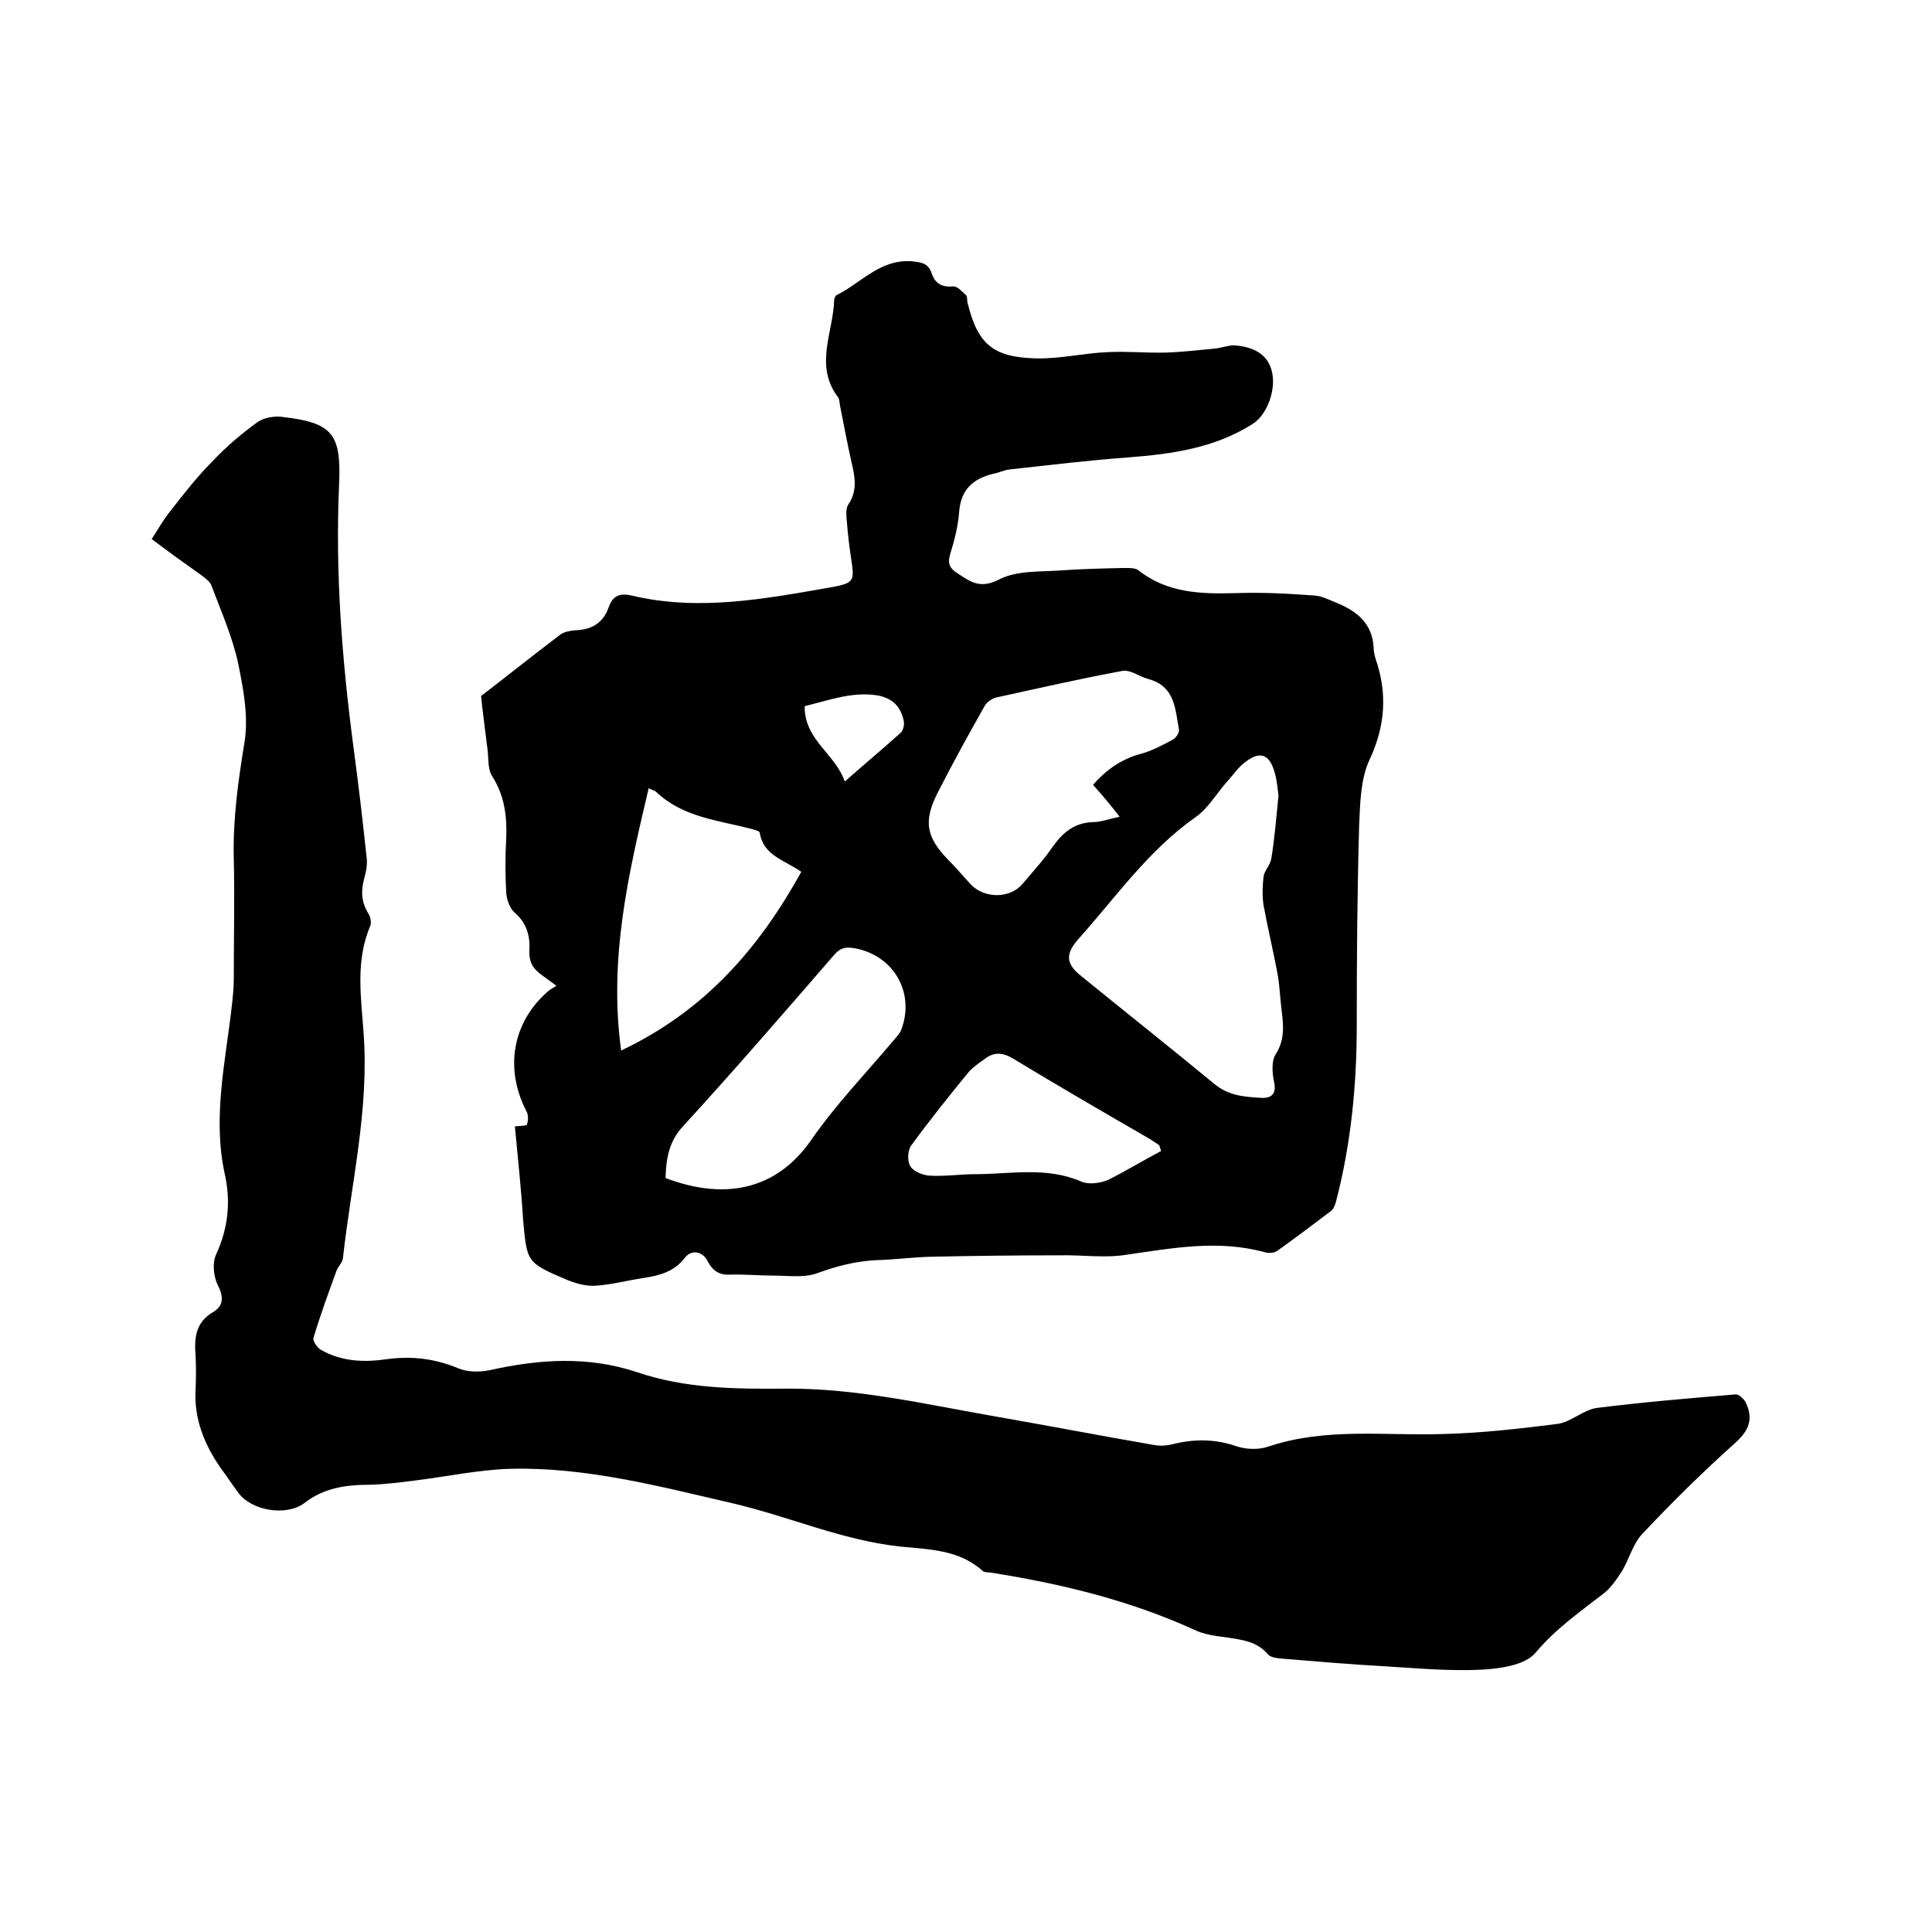
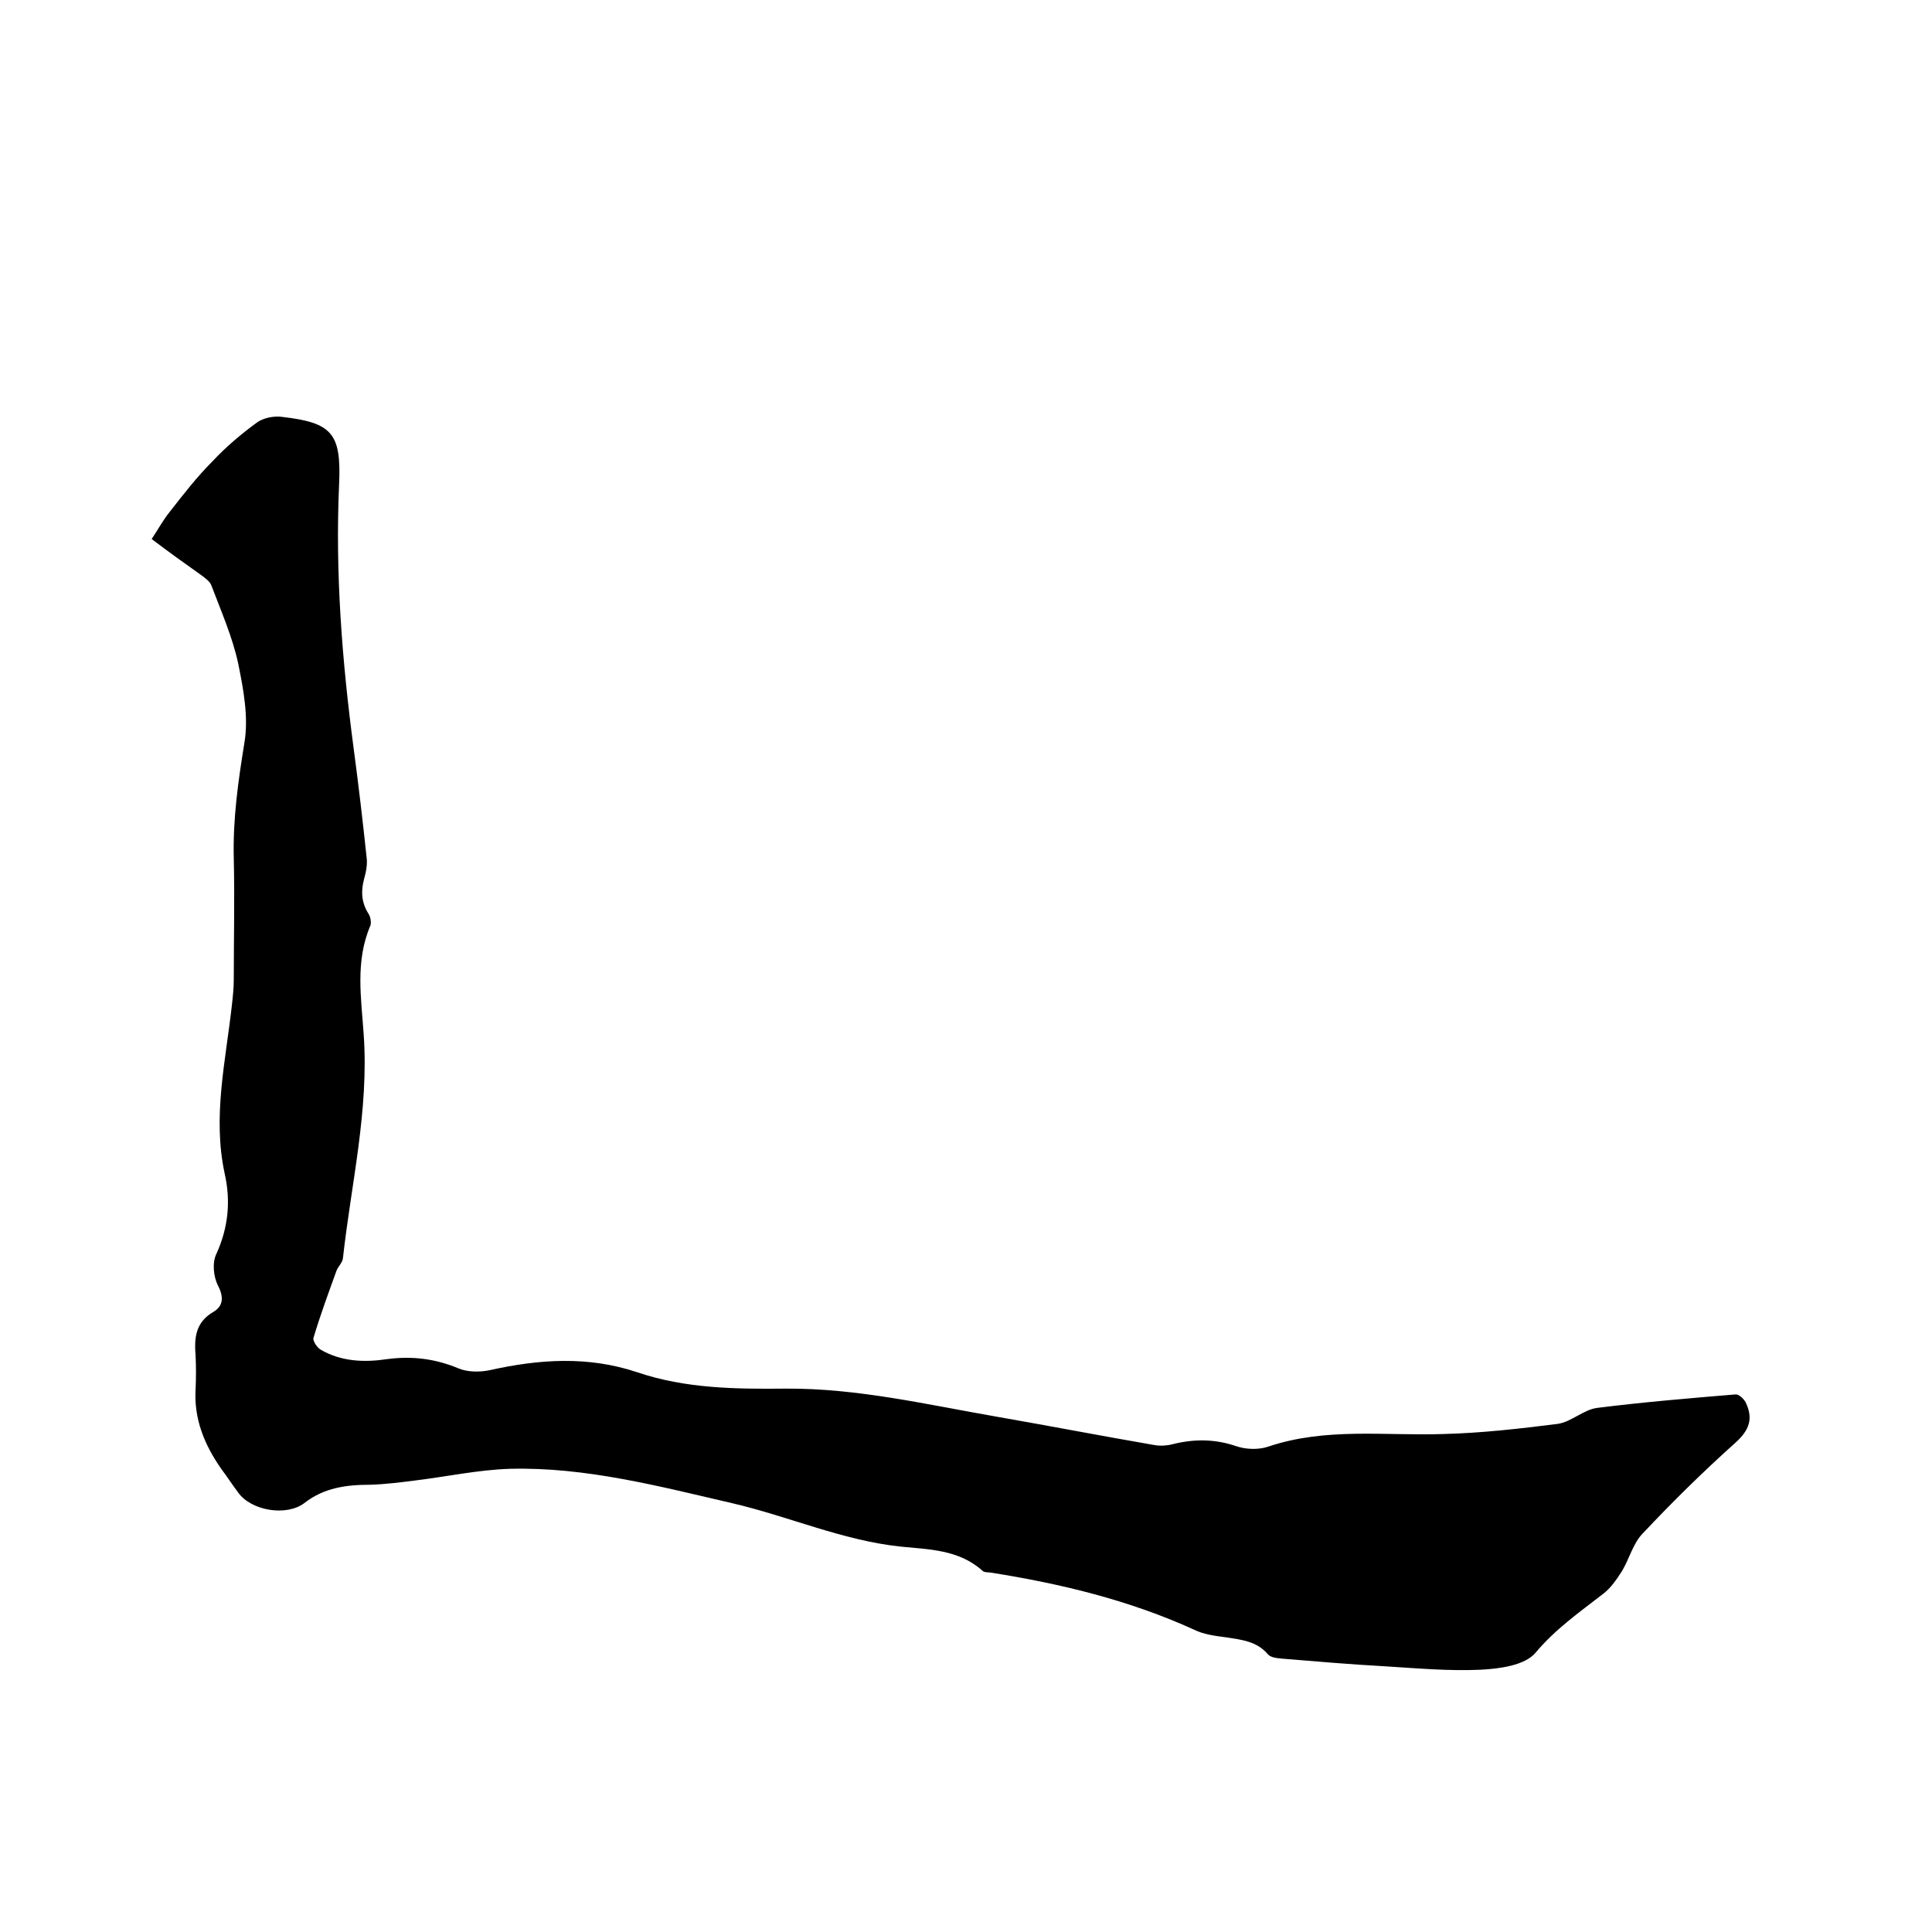
<svg xmlns="http://www.w3.org/2000/svg" enable-background="new 0 0 400 400" viewBox="0 0 400 400">
-   <path d="m106.6 233.2c1.1-.1 2.4-.1 2.5-.4.3-.8.3-2-.1-2.7-4.6-8.9-2.9-18.5 4.5-24.9.5-.4 1-.7 1.7-1.1-1.3-1-2.2-1.6-3-2.2-1.7-1.2-2.7-2.6-2.6-5 .2-3-.5-5.8-3.1-8-1-.9-1.6-2.7-1.7-4.1-.2-3.7-.2-7.4 0-11.1.2-4.6-.3-8.9-2.9-13-1-1.5-.7-3.9-1-5.8-.4-3.4-.9-6.8-1.3-10.8 5.1-3.9 10.7-8.4 16.4-12.7.8-.6 2-.8 3-.9 3.4-.1 5.8-1.4 7-4.7.8-2.3 2.1-3.1 4.8-2.5 13.8 3.3 27.5.7 41.2-1.7 5-.9 4.9-1.3 4.2-6.1-.4-2.6-.7-5.2-.9-7.9-.1-1-.2-2.3.3-3.1 2-2.9 1.4-5.8.7-8.8-.9-3.9-1.6-7.9-2.4-11.8-.1-.6-.1-1.4-.5-1.8-4.8-6.5-.9-13.3-.7-19.9 0-.4.2-.9.5-1.1 5.1-2.5 9-7.5 15.6-7 2 .2 3.4.4 4.1 2.5s2.1 2.9 4.4 2.7c.9-.1 1.9 1.1 2.7 1.8.3.3.2 1 .3 1.5 2.1 8.6 5.2 11.4 14.3 11.6 4.9.1 9.9-1.1 14.8-1.3 4-.2 7.9.2 11.9.1 3.3-.1 6.6-.5 9.9-.8 1.5-.1 2.9-.7 4.3-.7 4.4.3 7 2.1 7.8 5.3 1 3.7-.9 9.1-4 11-7.9 5-16.7 6.2-25.7 6.9-8.2.6-16.4 1.6-24.6 2.5-1.1.1-2.2.7-3.4.9-4 1-6.6 3.1-7 7.7-.2 3-1 6.1-1.9 9-.6 2.1.1 3 1.7 4 2.8 1.9 4.8 3.1 8.6 1.1 3.6-1.8 8.4-1.5 12.6-1.8s8.4-.4 12.7-.5c1.1 0 2.5-.1 3.3.4 6 4.8 13 5 20.2 4.8 5.5-.2 10.9.1 16.4.5 1.5.1 3 .9 4.5 1.5 4.2 1.7 7.5 4.3 7.7 9.4 0 .7.2 1.5.4 2.2 2.5 7.2 2 14-1.3 21-1.8 3.9-1.9 8.9-2.1 13.4-.4 13.8-.5 27.7-.5 41.6 0 12.3-1.2 24.5-4.3 36.4-.2.7-.5 1.5-1 1.9-3.7 2.8-7.4 5.6-11.2 8.3-.6.4-1.7.5-2.4.3-9.7-2.7-19.2-.9-28.9.5-4.4.7-9 0-13.6.1-9 0-17.9.1-26.9.3-3.7.1-7.4.6-11.1.7-4.3.2-8.2 1.2-12.3 2.7-2.7 1-6 .5-9 .5-3.1 0-6.1-.3-9.2-.2-2.2.1-3.5-.9-4.5-2.8-1-2-3.3-2.5-4.7-.7-2.2 2.9-5.3 3.7-8.6 4.2s-6.7 1.4-10 1.6c-2 .1-4.1-.5-6-1.3-8.2-3.5-8.1-3.6-8.9-12.4-.4-6.5-1.1-12.9-1.7-19.3zm158.1-68.5c-.2-1.3-.3-3.3-.9-5.1-1-3.3-2.8-4.1-5.6-2.1-1.7 1.1-2.9 3-4.3 4.5-2.1 2.4-3.8 5.4-6.4 7.2-9.8 6.9-16.5 16.6-24.3 25.3-2.8 3.2-2.4 5.2.8 7.7 9.1 7.4 18.3 14.7 27.4 22.2 3 2.5 6.3 2.7 9.8 2.9 2 .1 3.1-.8 2.6-3.2-.4-1.9-.6-4.4.3-5.8 2.2-3.4 1.5-6.8 1.1-10.4-.2-1.9-.3-3.8-.6-5.7-.9-5-2.1-9.9-3-14.8-.3-1.9-.2-4 0-5.9.2-1.3 1.4-2.4 1.6-3.7.7-4.1 1-8.3 1.5-13.1zm-38.4-2.2c2.5-2.9 5.7-5.3 9.8-6.4 2.3-.6 4.5-1.8 6.6-2.9.7-.3 1.5-1.5 1.4-2.1-.8-4.3-.8-9-6.3-10.5-1.9-.5-3.8-2-5.4-1.7-8.7 1.6-17.4 3.6-26.1 5.5-.9.2-1.9.9-2.4 1.7-3.4 6-6.7 12-9.8 18.1-3 5.9-2.3 9.2 2.3 13.9 1.6 1.6 3 3.3 4.5 4.9 2.8 3.1 8.2 3.1 10.8 0 2.2-2.6 4.5-5.1 6.4-7.9 2.1-2.9 4.5-4.8 8.3-4.9 1.5 0 3-.6 5.4-1.1-2-2.6-3.6-4.5-5.5-6.6zm-88.5 81.4c11.8 4.5 22.7 2.8 30.1-7.8 5.1-7.4 11.4-13.9 17.1-20.7.6-.7 1.3-1.4 1.6-2.2 2.9-7.7-1.6-15.5-9.8-16.9-1.8-.3-2.9 0-4.1 1.4-10.3 11.9-20.6 23.8-31.3 35.5-2.9 3.1-3.5 6.7-3.6 10.7zm-9.2-26.4c17.5-8.3 28.6-21.3 37.3-37-3.6-2.5-7.9-3.4-8.6-8.1-.1-.4-1.1-.6-1.8-.8-6.9-1.8-14.2-2.4-19.7-7.7-.3-.2-.7-.3-1.5-.7-4.2 17.8-8.3 35.2-5.7 54.3zm111.8 20.8c-.1-.4-.3-.8-.4-1.2-.6-.4-1.2-.8-1.8-1.2-9.5-5.5-19-11-28.4-16.7-2.3-1.4-4.1-1.4-6 .1-1.1.8-2.3 1.6-3.2 2.6-4.1 5-8.1 10-11.9 15.2-.8 1-.9 3.3-.2 4.4.6 1 2.5 1.8 3.9 1.9 3.2.2 6.3-.3 9.5-.3 7.3 0 14.7-1.6 21.9 1.5 1.5.7 3.9.4 5.6-.3 3.6-1.8 7.2-4 11-6zm-73.8-92.1c-.1 7 6.3 9.8 8.3 15.6 4.1-3.6 7.9-6.8 11.6-10.1.5-.5.8-1.7.6-2.5-.6-2.8-2.2-4.6-5.3-5.2-5.3-.9-10.2 1-15.2 2.2z" />
  <path d="m31.4 111.6c1.4-2.1 2.4-4 3.8-5.7 2.8-3.6 5.6-7.2 8.8-10.4 2.8-3 6-5.7 9.3-8.1 1.3-.9 3.4-1.3 5-1.1 10.5 1.2 12.4 3.4 11.9 14.1-.8 18.2.6 36.3 3 54.4 1 7.5 1.9 15.1 2.7 22.7.2 1.4-.1 3-.5 4.4-.7 2.6-.6 4.9.9 7.3.4.6.6 1.7.4 2.4-3.2 7.4-1.9 15.1-1.4 22.6 1.1 15.7-2.6 30.9-4.3 46.3-.1.9-.9 1.6-1.3 2.5-1.7 4.7-3.4 9.3-4.8 14-.2.6.8 2.1 1.6 2.5 4.2 2.4 8.9 2.6 13.6 1.9 5.2-.7 10-.1 14.8 1.9 1.9.8 4.4.8 6.4.4 10.3-2.3 20.4-3 30.6.4 10 3.4 20.4 3.5 30.8 3.4 14.8-.1 29.2 3.3 43.6 5.8 10.9 1.9 21.8 4 32.8 5.9 1.2.2 2.6.1 3.7-.2 4.4-1.1 8.7-1.1 13.1.4 2 .7 4.7.8 6.7.1 11.9-4 24.1-2.2 36.2-2.6 7.9-.2 15.8-1.1 23.7-2.1 2.8-.4 5.3-2.9 8.1-3.3 9.5-1.2 19.1-2 28.7-2.8.7-.1 1.7.9 2.1 1.6 1.6 3.3.9 5.7-2.1 8.4-6.7 6-13.1 12.3-19.3 18.9-1.9 2-2.7 5.2-4.2 7.7-1.1 1.7-2.3 3.5-3.9 4.7-4.9 3.8-9.9 7.3-14 12.2-2.2 2.6-7.4 3.3-11.4 3.5-6.5.3-13.1-.3-19.6-.7-7.2-.4-14.3-1-21.5-1.6-1-.1-2.3-.2-2.9-.9-2.3-2.7-5.4-3-8.6-3.5-2.3-.3-4.7-.6-6.7-1.6-13.4-6.1-27.5-9.5-42-11.8-.6-.1-1.4 0-1.8-.4-4.9-4.4-11.1-4.4-17-5-12.1-1.3-23.2-6.3-34.9-9-15.1-3.5-30.3-7.5-45.9-7.1-6.5.2-13 1.6-19.5 2.4-3.1.4-6.3.8-9.4.9-5 0-9.6.6-13.7 3.8-3.7 2.8-11 1.6-13.7-2.2-1.2-1.6-2.3-3.3-3.5-4.9-3.5-5-5.7-10.4-5.3-16.6.1-2.2.1-4.5 0-6.7-.3-3.7-.1-7 3.7-9.2 2-1.2 2.2-3 .9-5.5-.9-1.8-1.2-4.7-.3-6.5 2.5-5.5 3-11 1.7-16.7-2.5-11.7.2-23.1 1.5-34.7.2-1.8.4-3.6.4-5.4 0-8.4.2-16.7 0-25.1-.2-8.1.9-15.9 2.2-23.9.9-5.3-.2-11.1-1.3-16.5-1.2-5.5-3.5-10.7-5.5-16-.3-.9-1.3-1.6-2.1-2.2-3.4-2.4-6.6-4.7-10.3-7.5z" />
</svg>